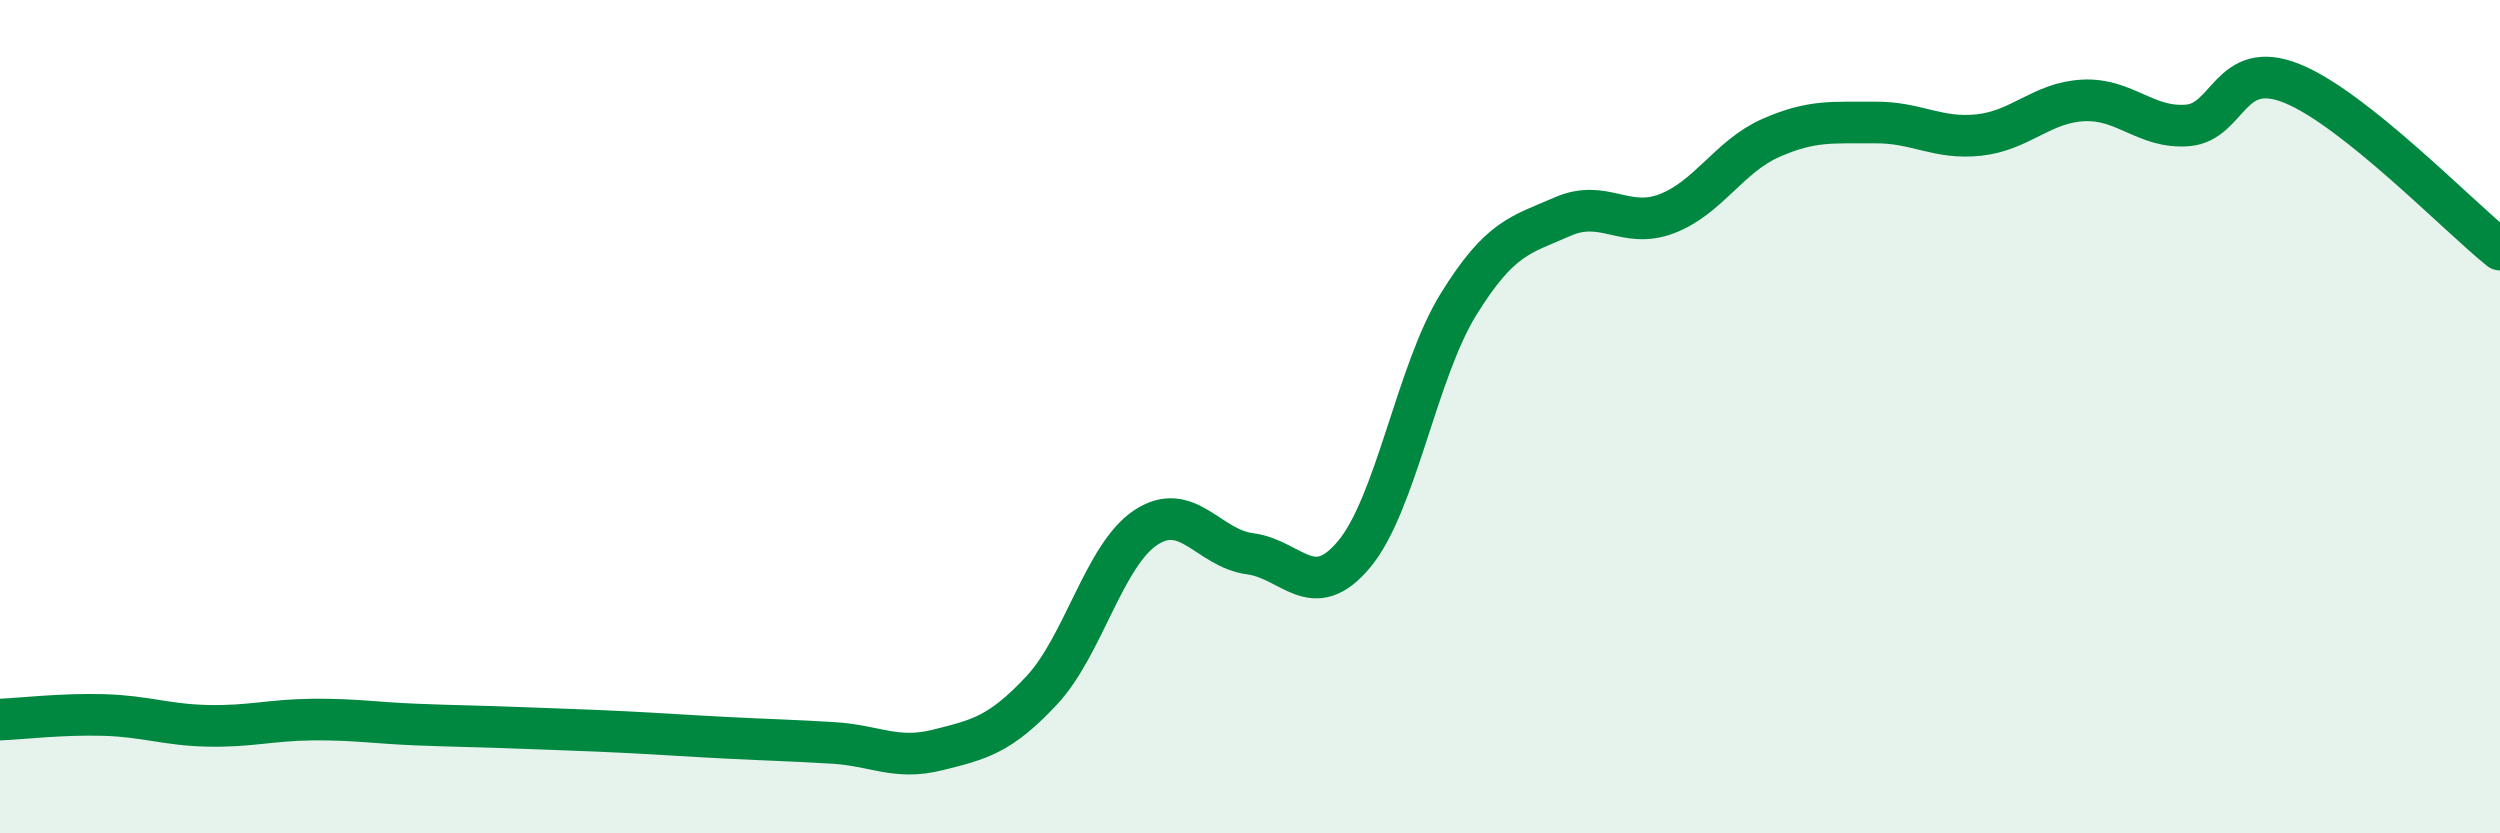
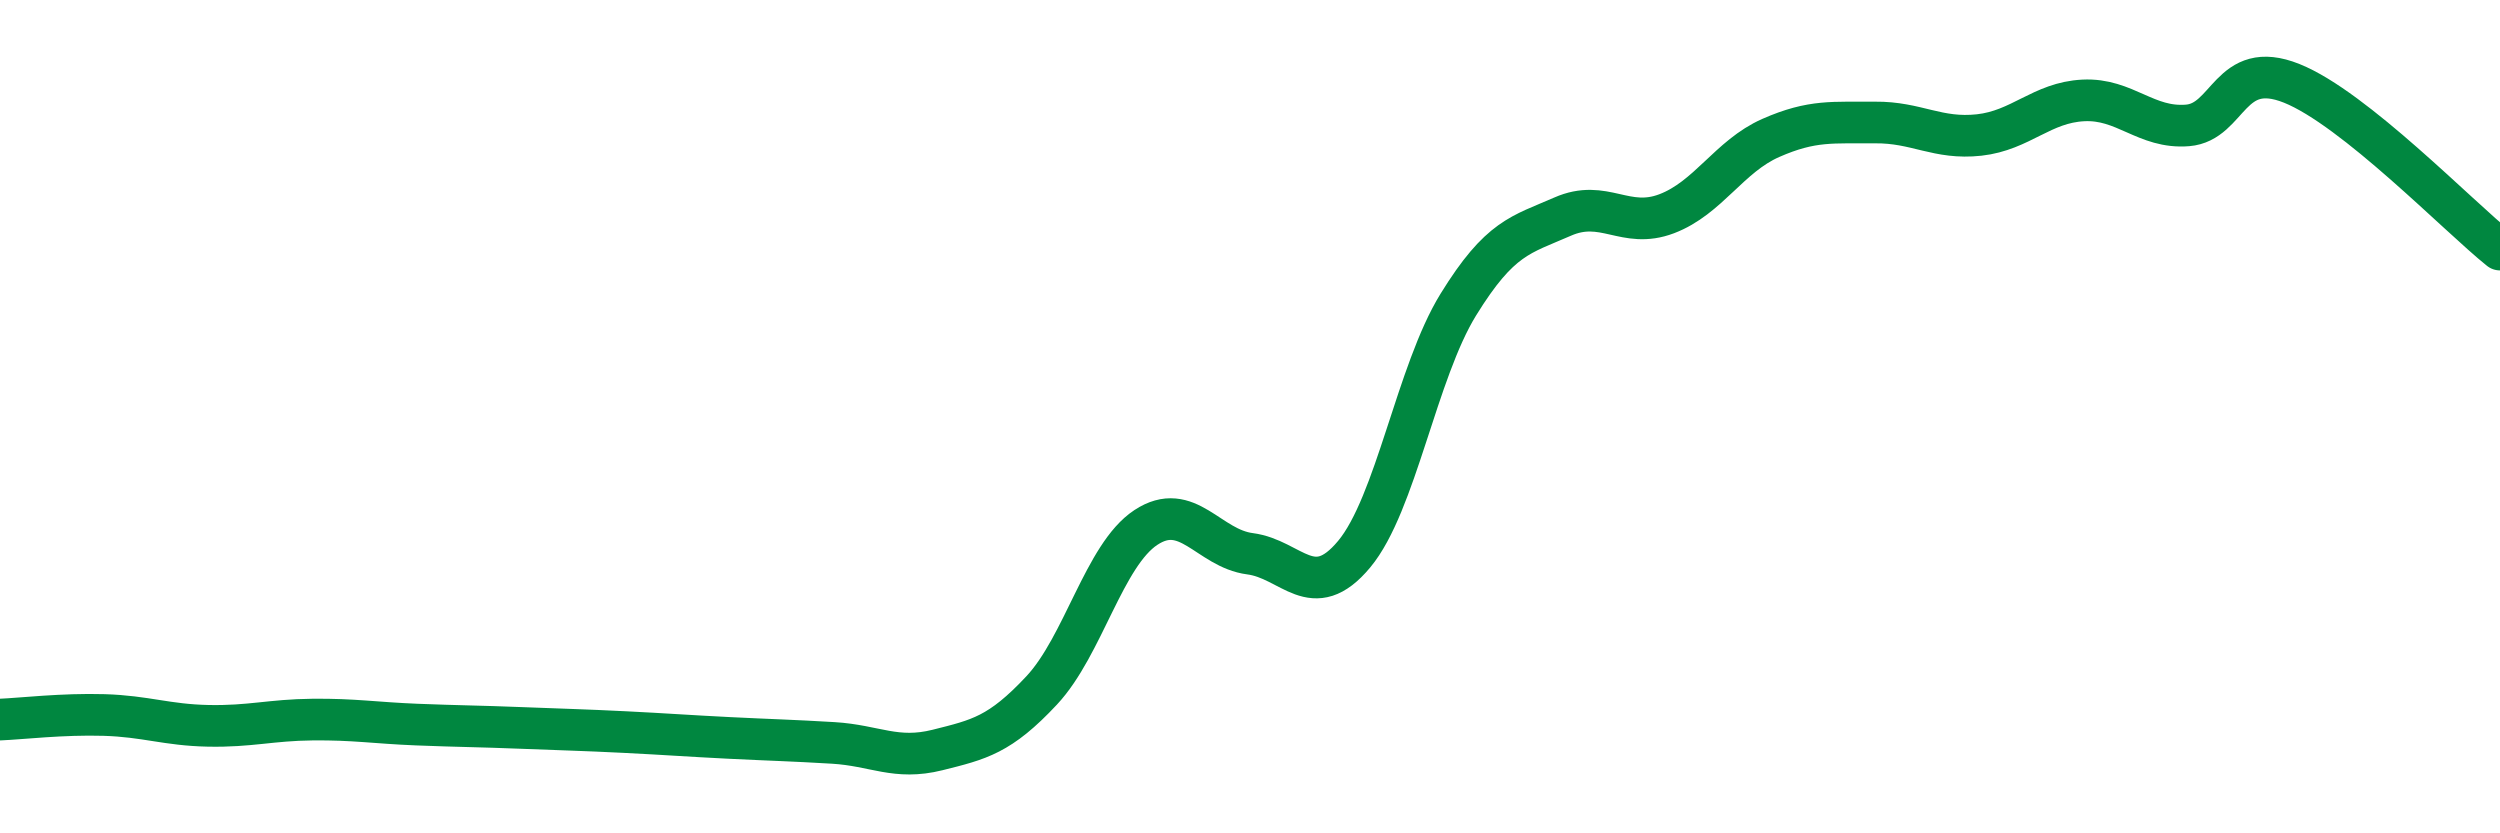
<svg xmlns="http://www.w3.org/2000/svg" width="60" height="20" viewBox="0 0 60 20">
-   <path d="M 0,17.27 C 0.5,17.25 1.5,17.13 2.5,17.16 C 3.5,17.19 4,17.4 5,17.42 C 6,17.44 6.5,17.28 7.5,17.27 C 8.5,17.26 9,17.35 10,17.39 C 11,17.43 11.5,17.43 12.5,17.47 C 13.5,17.51 14,17.52 15,17.57 C 16,17.62 16.5,17.66 17.5,17.71 C 18.5,17.76 19,17.77 20,17.83 C 21,17.89 21.5,18.25 22.5,18 C 23.5,17.75 24,17.64 25,16.57 C 26,15.5 26.5,13.32 27.5,12.66 C 28.5,12 29,13.16 30,13.29 C 31,13.42 31.5,14.5 32.5,13.3 C 33.5,12.1 34,8.93 35,7.31 C 36,5.69 36.5,5.64 37.5,5.2 C 38.5,4.76 39,5.51 40,5.13 C 41,4.75 41.5,3.75 42.5,3.31 C 43.5,2.87 44,2.95 45,2.94 C 46,2.93 46.5,3.35 47.5,3.24 C 48.5,3.13 49,2.46 50,2.41 C 51,2.36 51.5,3.09 52.5,3.01 C 53.5,2.93 53.5,1.4 55,2 C 56.5,2.6 59,5.19 60,5.99L60 20L0 20Z" fill="#008740" opacity="0.1" stroke-linecap="round" stroke-linejoin="round" />
  <path d="M 0,17.27 C 0.5,17.25 1.5,17.13 2.5,17.16 C 3.5,17.19 4,17.4 5,17.42 C 6,17.44 6.5,17.28 7.5,17.27 C 8.5,17.26 9,17.35 10,17.39 C 11,17.43 11.5,17.43 12.5,17.47 C 13.5,17.51 14,17.52 15,17.57 C 16,17.62 16.5,17.66 17.5,17.71 C 18.5,17.76 19,17.77 20,17.83 C 21,17.89 21.5,18.25 22.5,18 C 23.5,17.75 24,17.64 25,16.57 C 26,15.5 26.5,13.32 27.5,12.66 C 28.5,12 29,13.16 30,13.29 C 31,13.42 31.5,14.5 32.5,13.3 C 33.5,12.1 34,8.93 35,7.31 C 36,5.69 36.5,5.64 37.5,5.2 C 38.5,4.76 39,5.51 40,5.13 C 41,4.75 41.5,3.75 42.5,3.31 C 43.5,2.87 44,2.95 45,2.94 C 46,2.93 46.5,3.35 47.5,3.24 C 48.5,3.13 49,2.46 50,2.41 C 51,2.36 51.5,3.09 52.5,3.01 C 53.5,2.93 53.5,1.4 55,2 C 56.5,2.6 59,5.19 60,5.99" stroke="#008740" stroke-width="1" fill="none" stroke-linecap="round" stroke-linejoin="round" />
</svg>